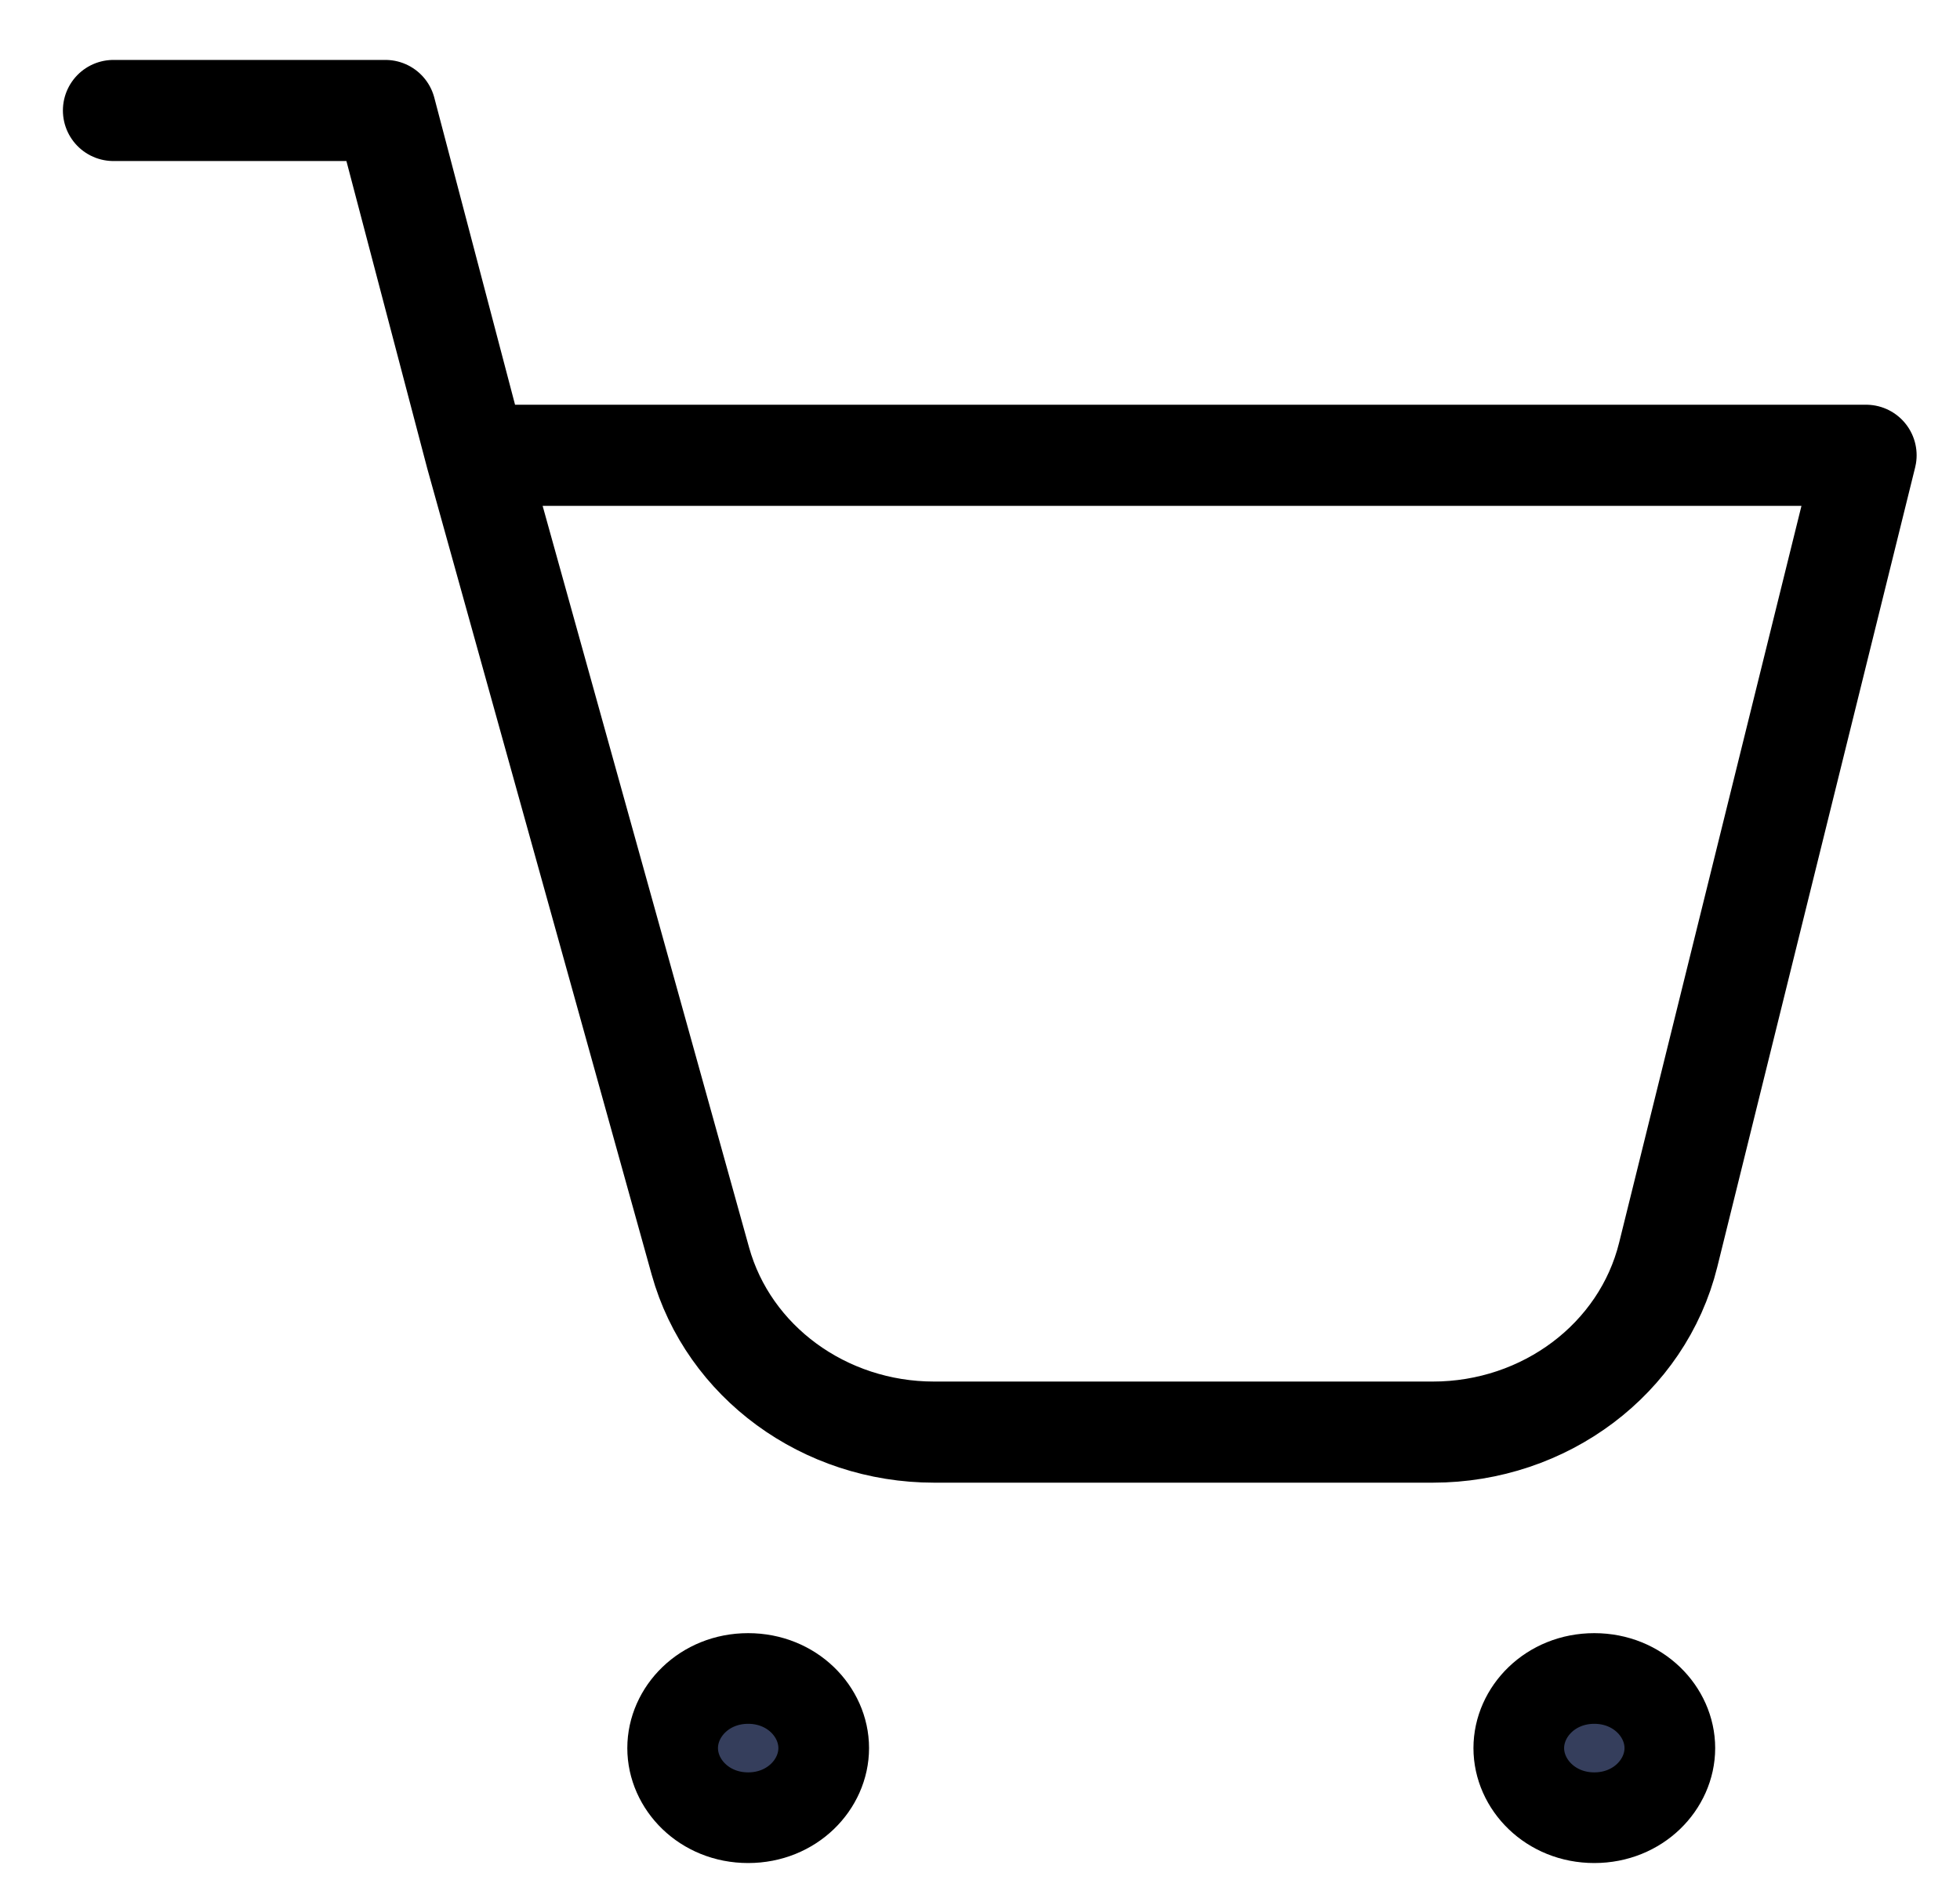
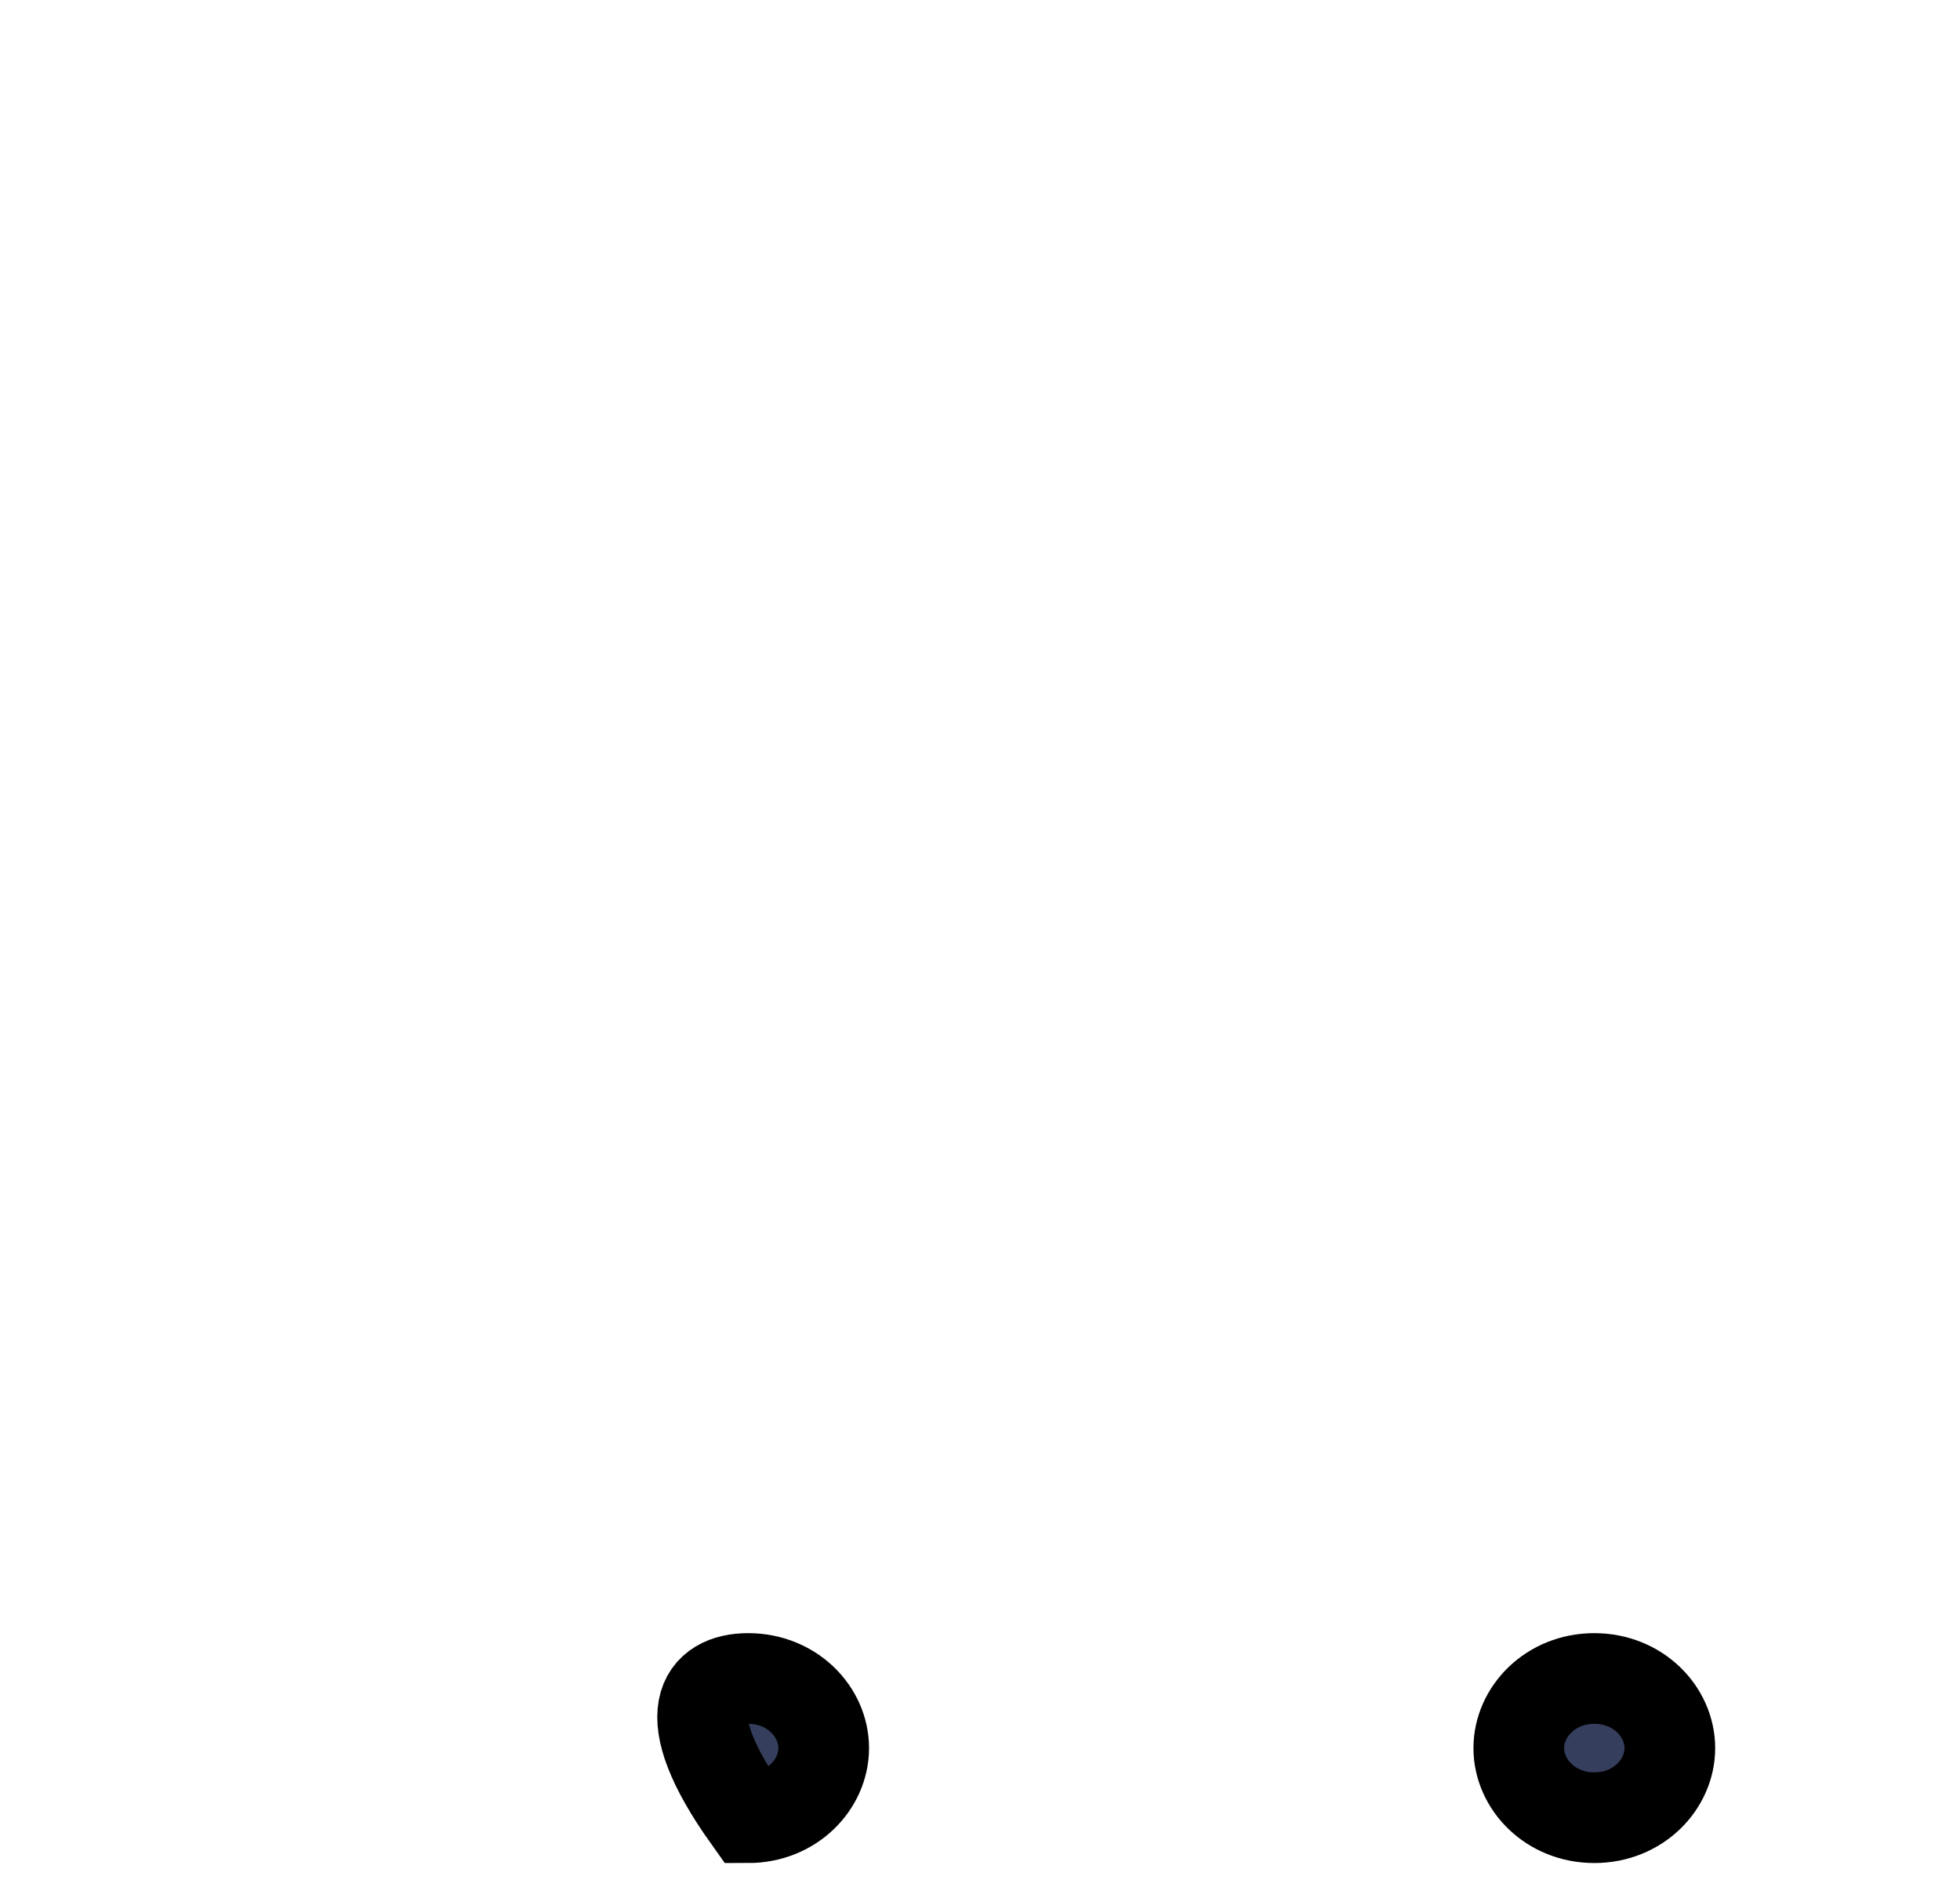
<svg xmlns="http://www.w3.org/2000/svg" width="27" height="26" viewBox="0 0 27 26" fill="none">
-   <path d="M6.558 6.272H25.706L22.98 17.288C22.626 18.718 21.283 19.729 19.738 19.729H12.867C11.356 19.729 10.035 18.761 9.648 17.372L6.558 6.272ZM6.558 6.272L5.309 1.522H1.563" stroke="black" stroke-width="1.393" stroke-linecap="round" stroke-linejoin="round" />
-   <path d="M11.347 24.082C11.347 24.582 10.911 25.041 10.306 25.041C9.701 25.041 9.266 24.582 9.266 24.082C9.266 23.582 9.701 23.123 10.306 23.123C10.911 23.123 11.347 23.582 11.347 24.082Z" fill="#353E5C" stroke="black" stroke-width="1.249" />
+   <path d="M11.347 24.082C11.347 24.582 10.911 25.041 10.306 25.041C9.266 23.582 9.701 23.123 10.306 23.123C10.911 23.123 11.347 23.582 11.347 24.082Z" fill="#353E5C" stroke="black" stroke-width="1.249" />
  <path d="M23.003 24.082C23.003 24.582 22.567 25.041 21.962 25.041C21.358 25.041 20.922 24.582 20.922 24.082C20.922 23.582 21.358 23.123 21.962 23.123C22.567 23.123 23.003 23.582 23.003 24.082Z" fill="#353E5C" stroke="black" stroke-width="1.249" />
</svg>